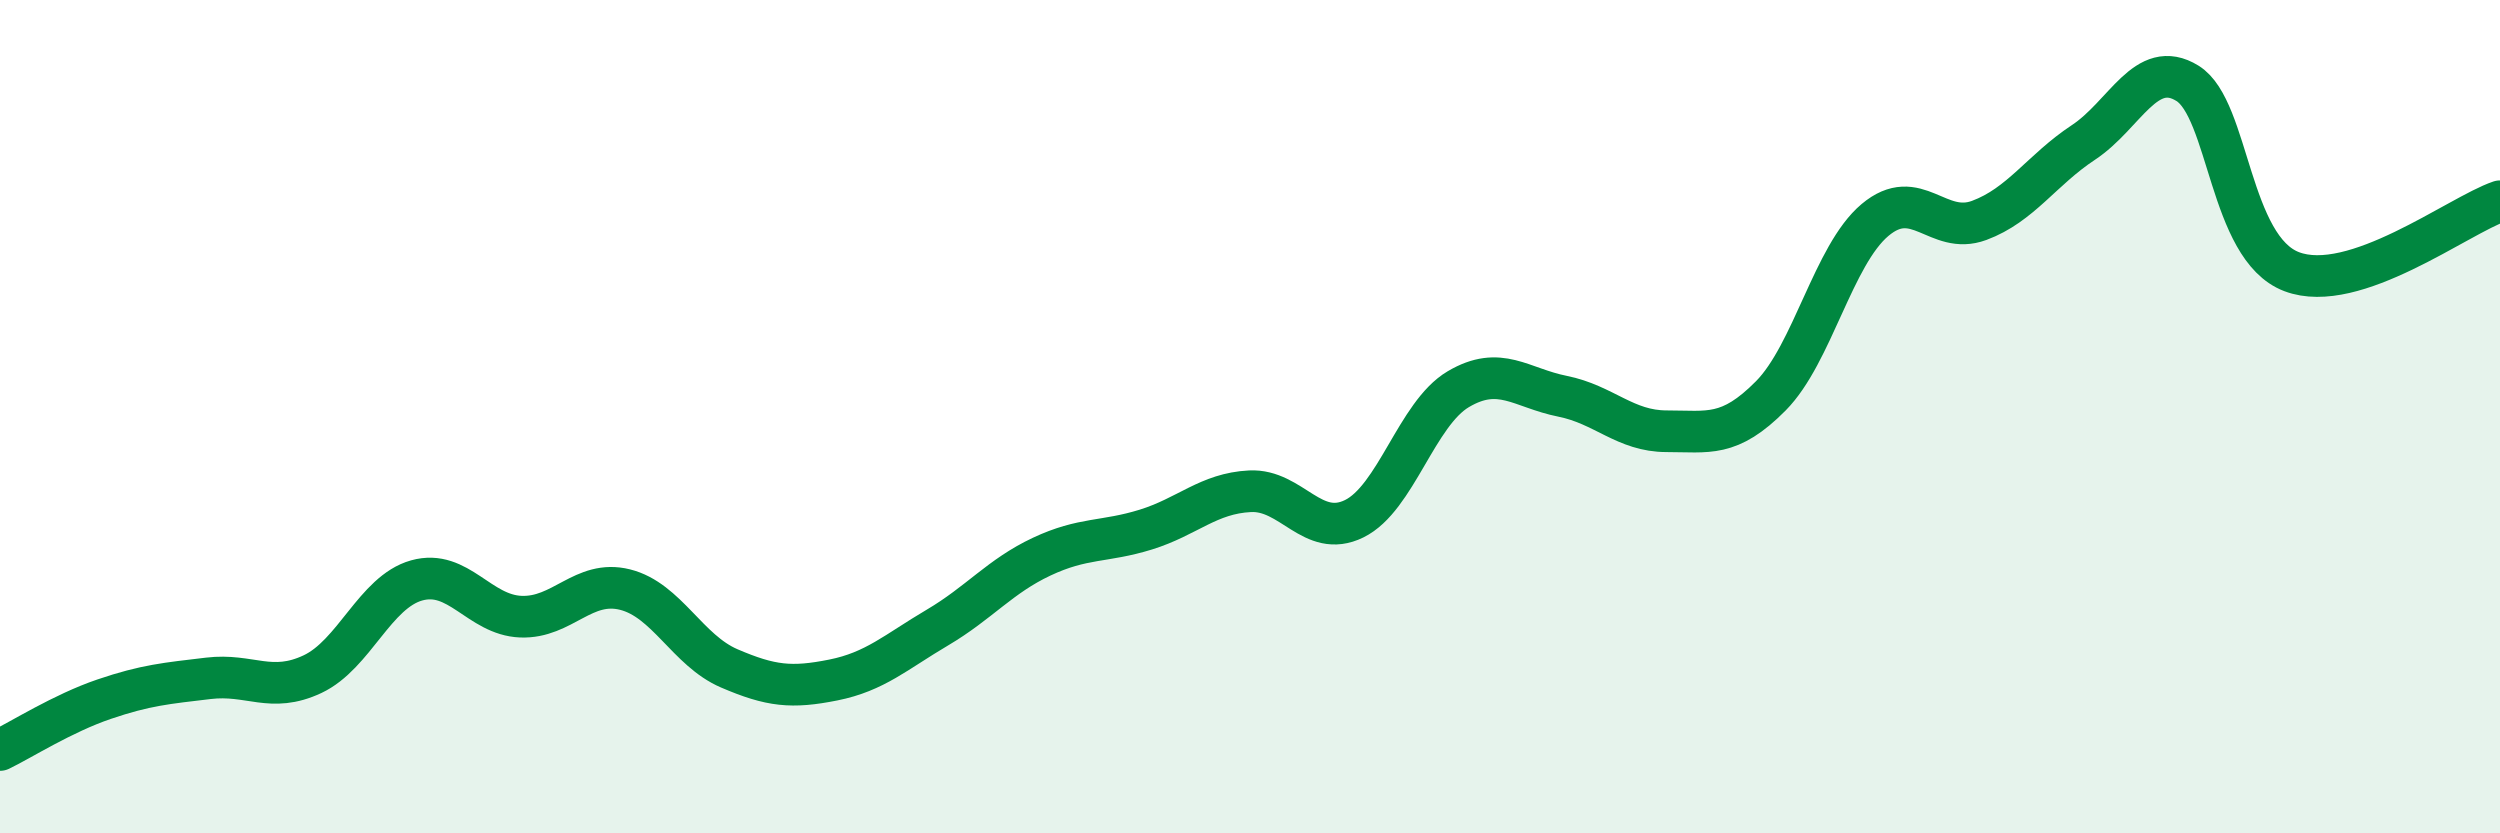
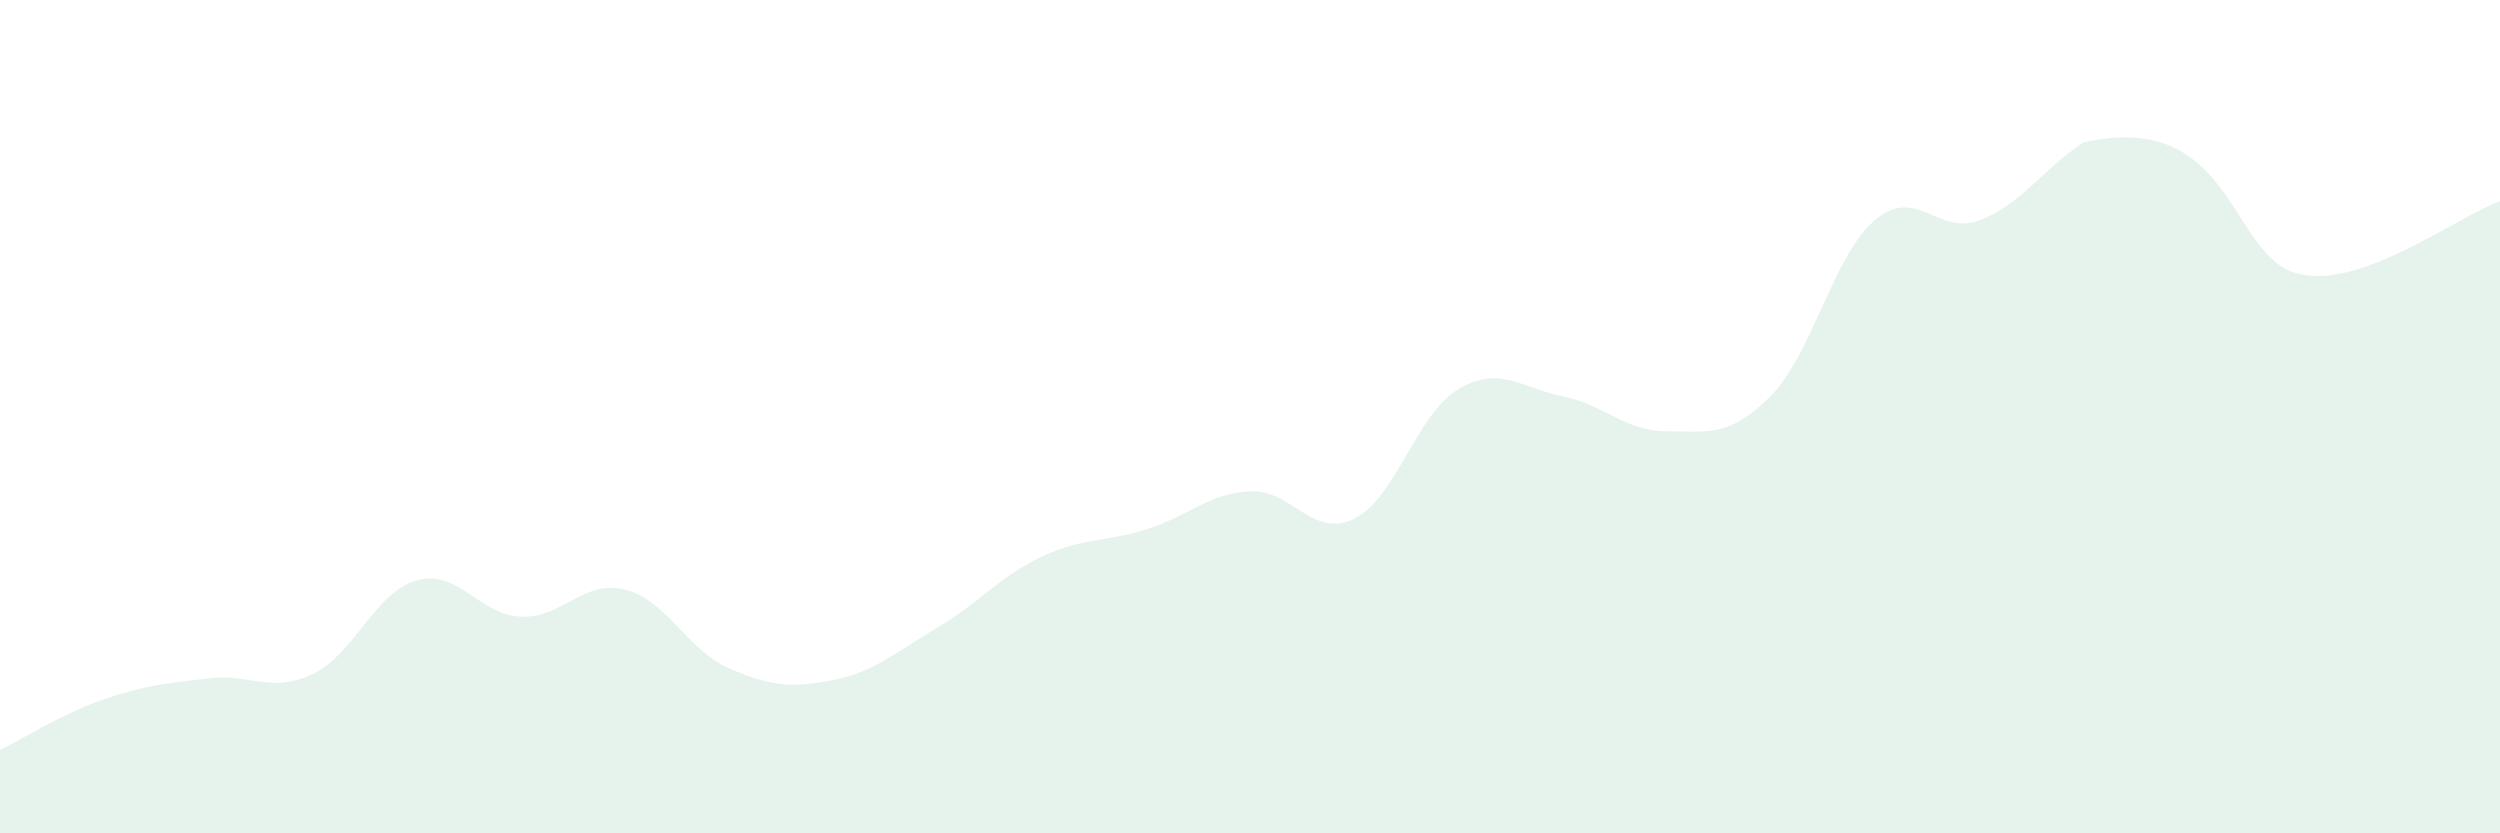
<svg xmlns="http://www.w3.org/2000/svg" width="60" height="20" viewBox="0 0 60 20">
-   <path d="M 0,18 C 0.5,17.76 1.5,17.12 2.5,16.78 C 3.5,16.44 4,16.4 5,16.28 C 6,16.16 6.5,16.65 7.5,16.18 C 8.5,15.71 9,14.21 10,13.93 C 11,13.65 11.5,14.76 12.5,14.8 C 13.5,14.84 14,13.9 15,14.15 C 16,14.4 16.5,15.61 17.5,16.04 C 18.5,16.47 19,16.52 20,16.32 C 21,16.12 21.5,15.65 22.5,15.06 C 23.5,14.47 24,13.83 25,13.36 C 26,12.89 26.5,13.02 27.5,12.71 C 28.5,12.4 29,11.84 30,11.79 C 31,11.74 31.5,12.94 32.5,12.45 C 33.5,11.96 34,9.93 35,9.34 C 36,8.75 36.5,9.31 37.5,9.51 C 38.5,9.71 39,10.35 40,10.35 C 41,10.35 41.5,10.51 42.5,9.5 C 43.5,8.49 44,6.12 45,5.28 C 46,4.44 46.5,5.66 47.5,5.29 C 48.5,4.92 49,4.08 50,3.42 C 51,2.76 51.5,1.38 52.5,2 C 53.5,2.62 53.5,5.95 55,6.52 C 56.5,7.09 59,5.17 60,4.83L60 20L0 20Z" fill="#008740" opacity="0.1" stroke-linecap="round" stroke-linejoin="round" />
-   <path d="M 0,18 C 0.5,17.76 1.5,17.12 2.5,16.78 C 3.5,16.44 4,16.4 5,16.28 C 6,16.16 6.5,16.65 7.5,16.18 C 8.5,15.71 9,14.21 10,13.93 C 11,13.65 11.5,14.76 12.5,14.8 C 13.5,14.84 14,13.9 15,14.15 C 16,14.4 16.5,15.61 17.5,16.04 C 18.5,16.47 19,16.52 20,16.32 C 21,16.12 21.5,15.65 22.5,15.06 C 23.5,14.47 24,13.83 25,13.36 C 26,12.89 26.5,13.02 27.5,12.71 C 28.5,12.4 29,11.84 30,11.79 C 31,11.74 31.5,12.94 32.5,12.45 C 33.5,11.96 34,9.93 35,9.34 C 36,8.75 36.5,9.31 37.5,9.51 C 38.5,9.71 39,10.35 40,10.35 C 41,10.35 41.5,10.51 42.5,9.5 C 43.5,8.49 44,6.12 45,5.28 C 46,4.44 46.5,5.66 47.5,5.29 C 48.5,4.92 49,4.08 50,3.42 C 51,2.76 51.5,1.38 52.5,2 C 53.5,2.62 53.5,5.95 55,6.52 C 56.5,7.09 59,5.17 60,4.83" stroke="#008740" stroke-width="1" fill="none" stroke-linecap="round" stroke-linejoin="round" />
+   <path d="M 0,18 C 0.5,17.76 1.5,17.12 2.5,16.78 C 3.5,16.44 4,16.4 5,16.28 C 6,16.16 6.5,16.65 7.5,16.18 C 8.5,15.71 9,14.21 10,13.93 C 11,13.65 11.5,14.76 12.5,14.8 C 13.5,14.84 14,13.9 15,14.15 C 16,14.4 16.5,15.61 17.5,16.04 C 18.5,16.47 19,16.52 20,16.32 C 21,16.12 21.5,15.65 22.5,15.06 C 23.5,14.47 24,13.83 25,13.36 C 26,12.89 26.5,13.02 27.5,12.71 C 28.5,12.4 29,11.84 30,11.79 C 31,11.74 31.5,12.94 32.5,12.45 C 33.5,11.96 34,9.93 35,9.34 C 36,8.75 36.5,9.31 37.5,9.51 C 38.5,9.71 39,10.35 40,10.35 C 41,10.35 41.5,10.51 42.5,9.5 C 43.5,8.49 44,6.12 45,5.28 C 46,4.44 46.5,5.66 47.5,5.29 C 48.5,4.92 49,4.08 50,3.42 C 53.5,2.62 53.5,5.95 55,6.52 C 56.5,7.09 59,5.17 60,4.83L60 20L0 20Z" fill="#008740" opacity="0.1" stroke-linecap="round" stroke-linejoin="round" />
</svg>